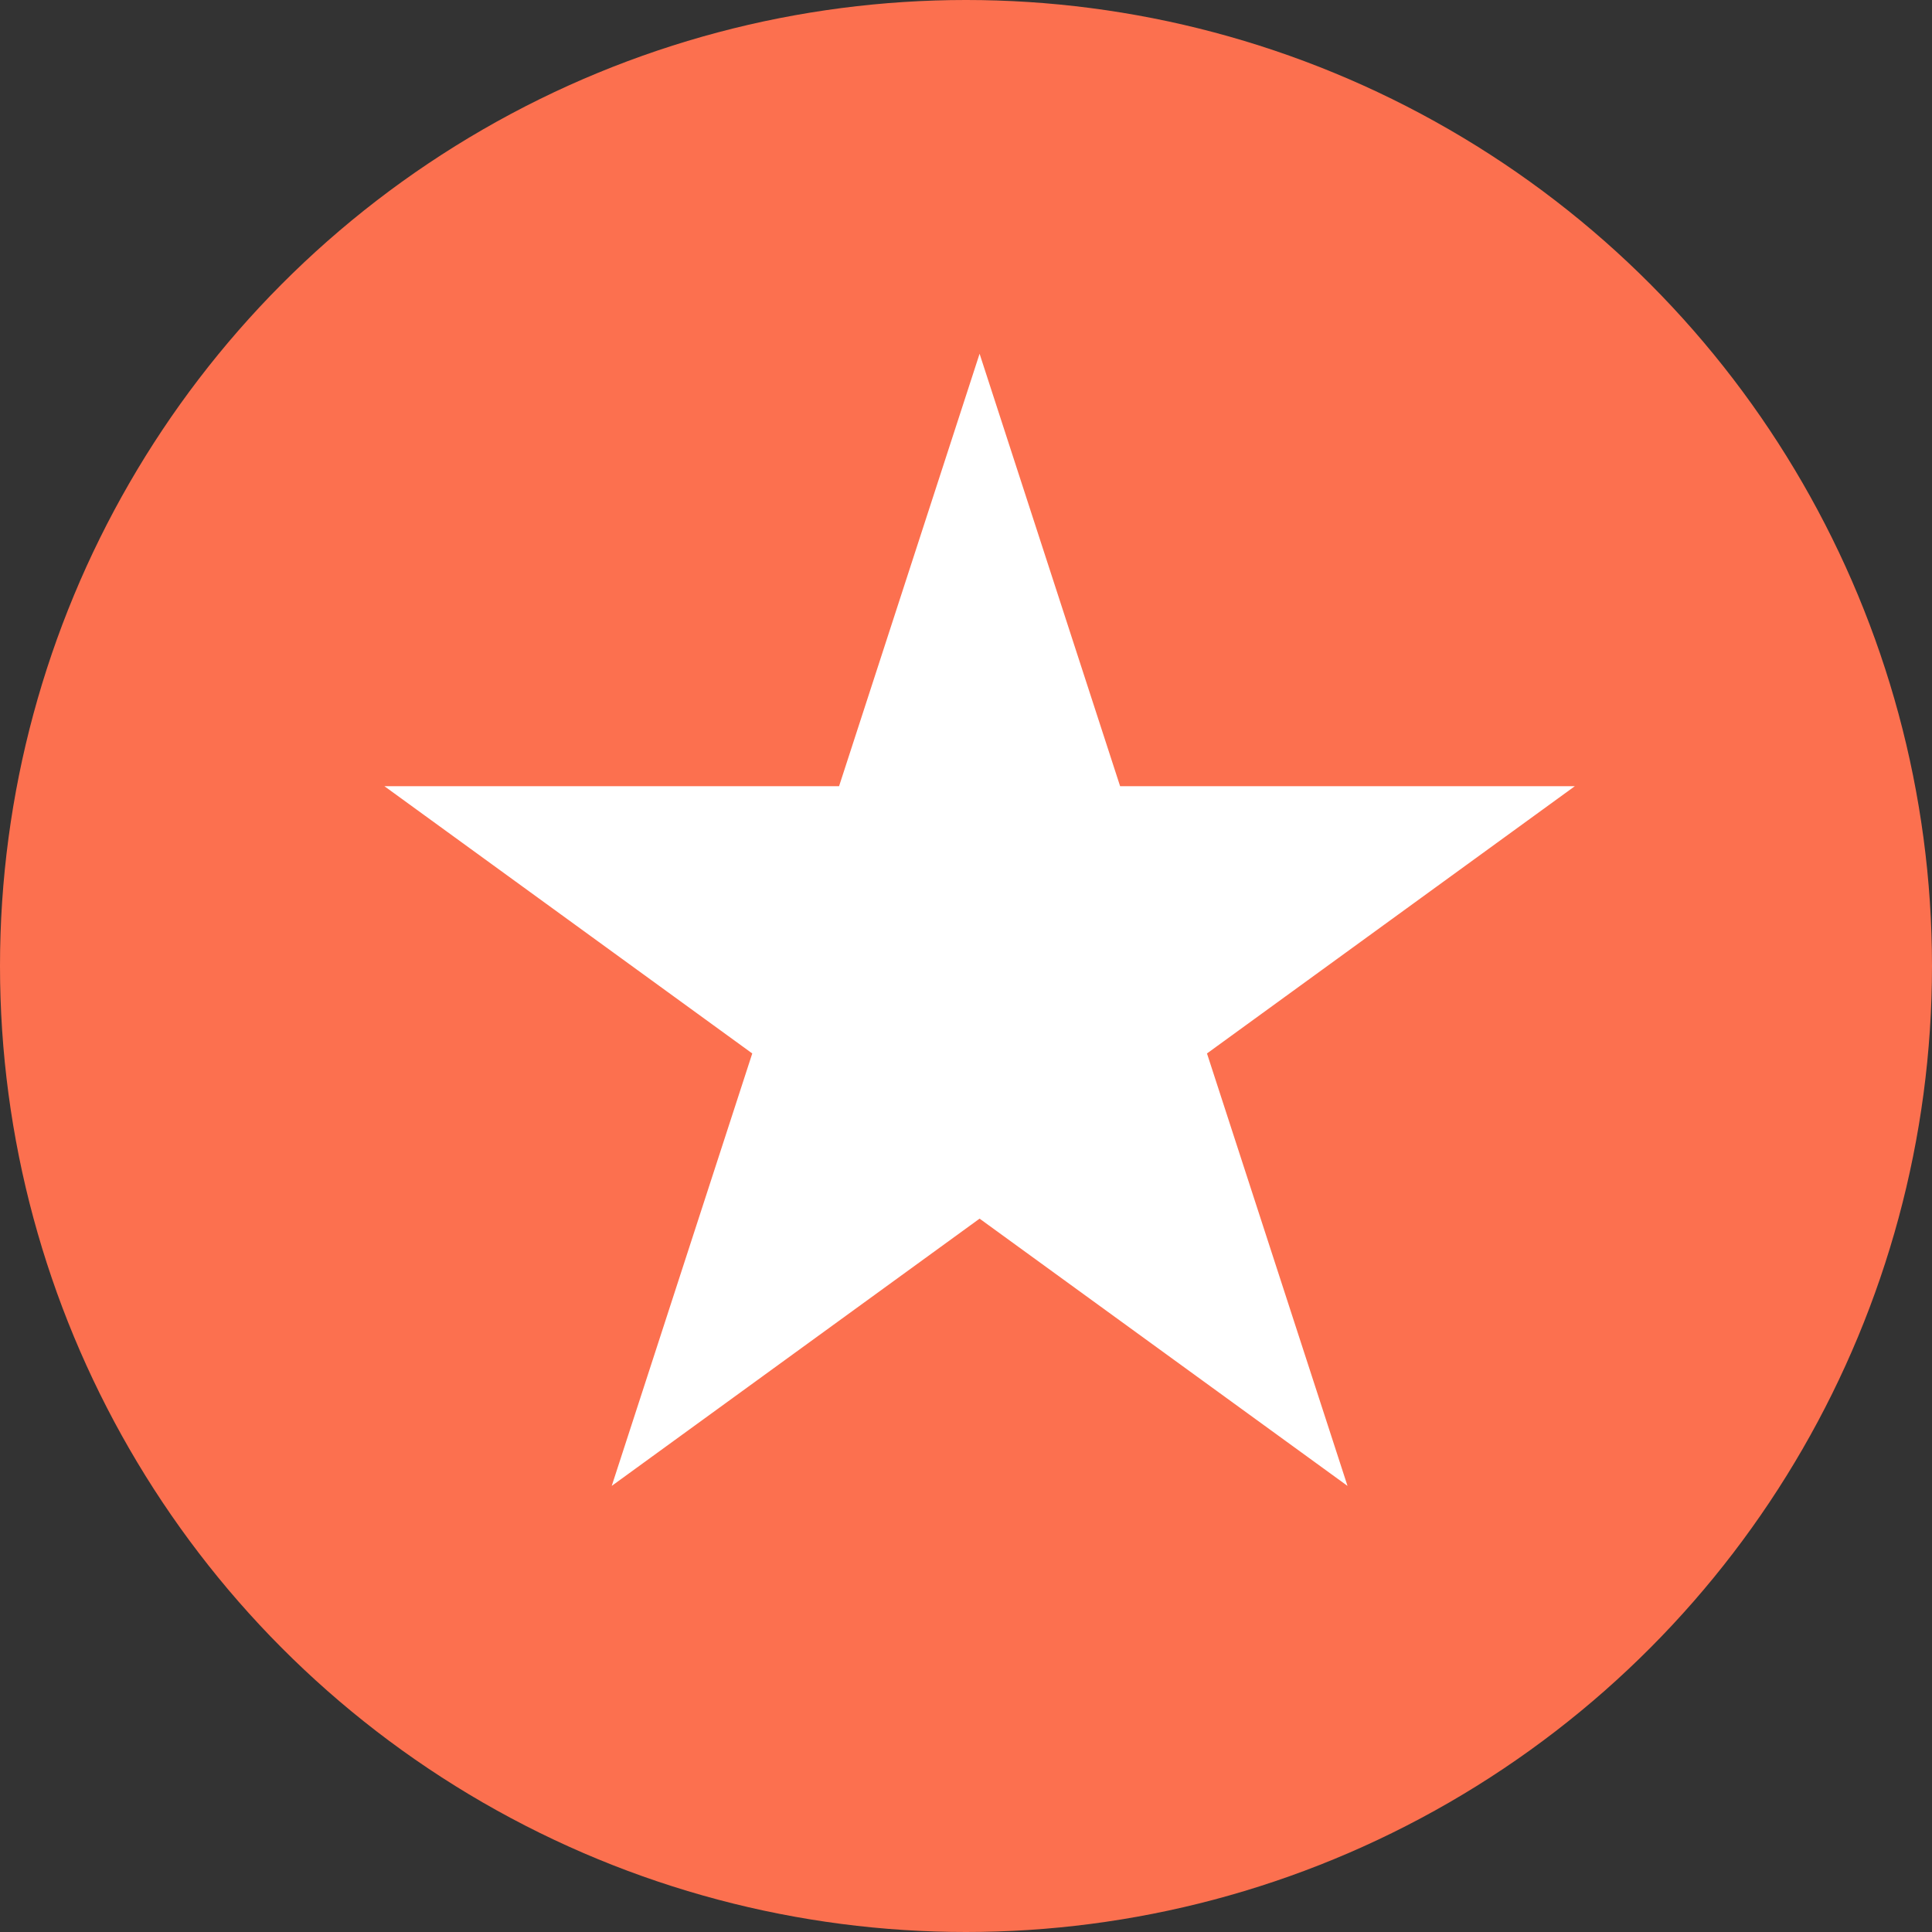
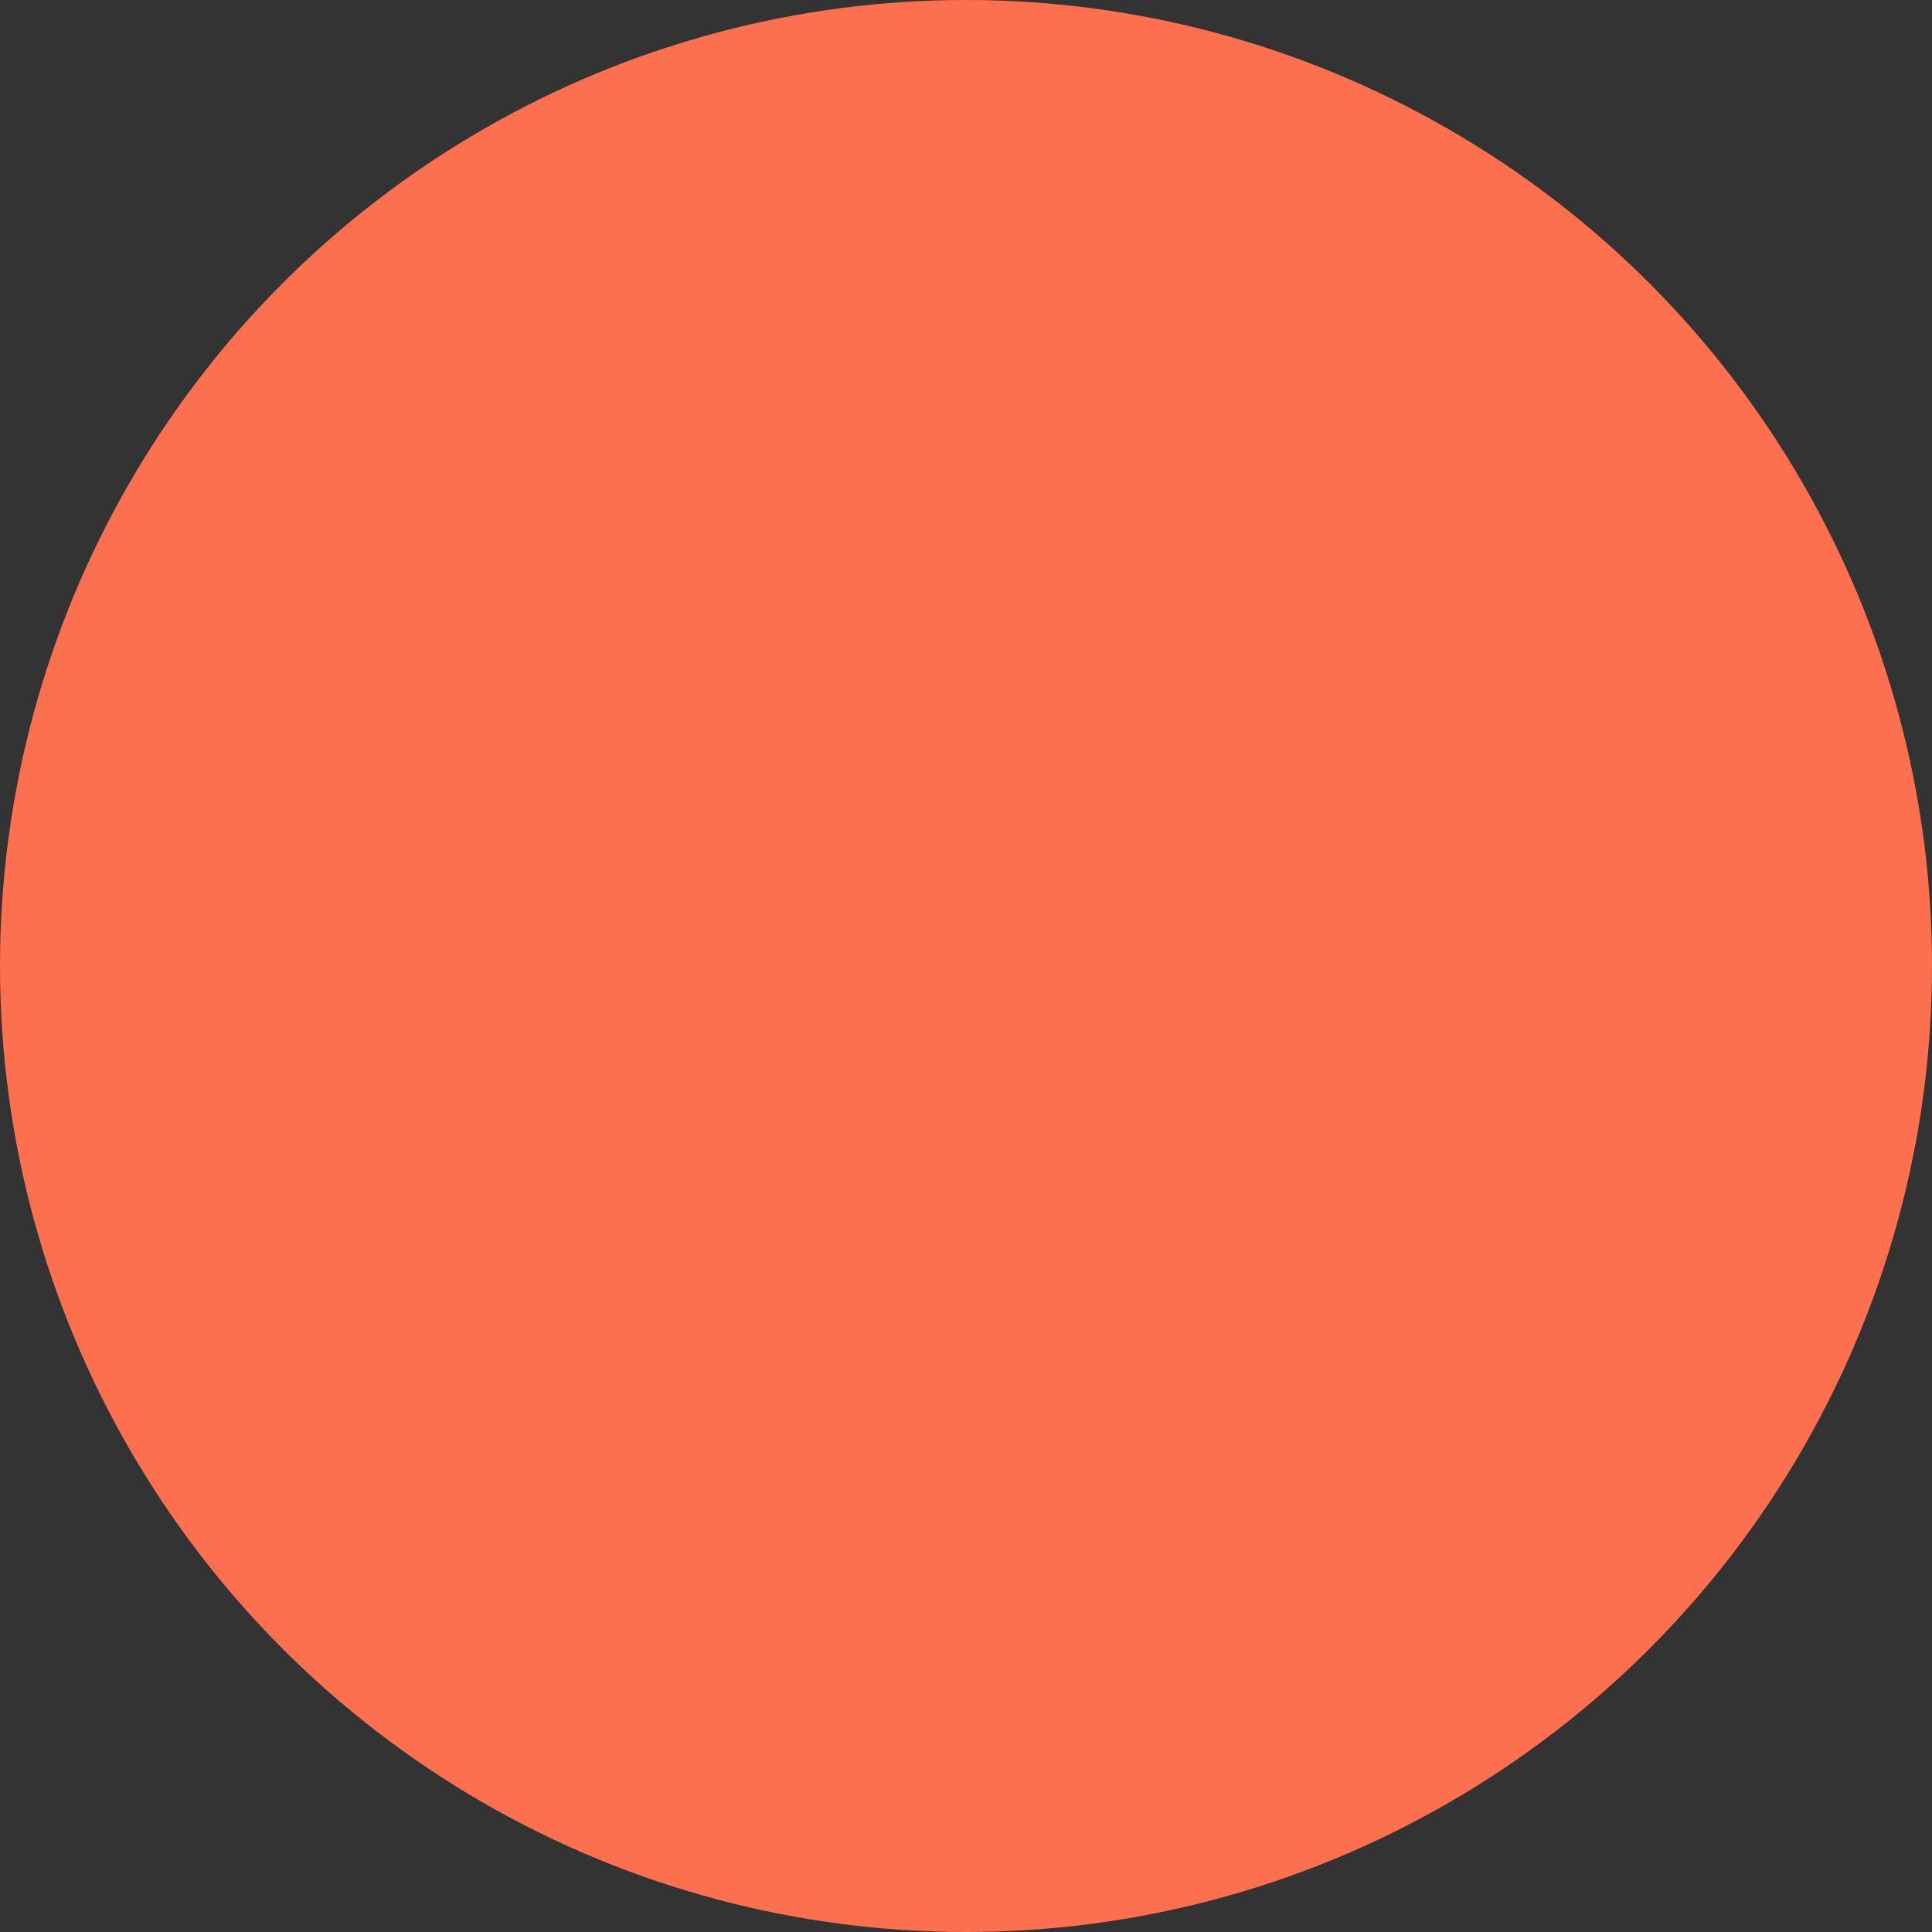
<svg xmlns="http://www.w3.org/2000/svg" width="30" height="30" viewBox="0 0 30 30" fill="none">
  <rect x="0" y="0" width="30" height="30" fill="#333333" stroke="none" />
  <circle cx="15" cy="15" r="15" fill="#FC704F" />
-   <path d="M15.211 5.493L17.393 12.208H24.454L18.742 16.358L20.924 23.073L15.211 18.923L9.499 23.073L11.681 16.358L5.969 12.208H13.029L15.211 5.493Z" fill="white" />
</svg>